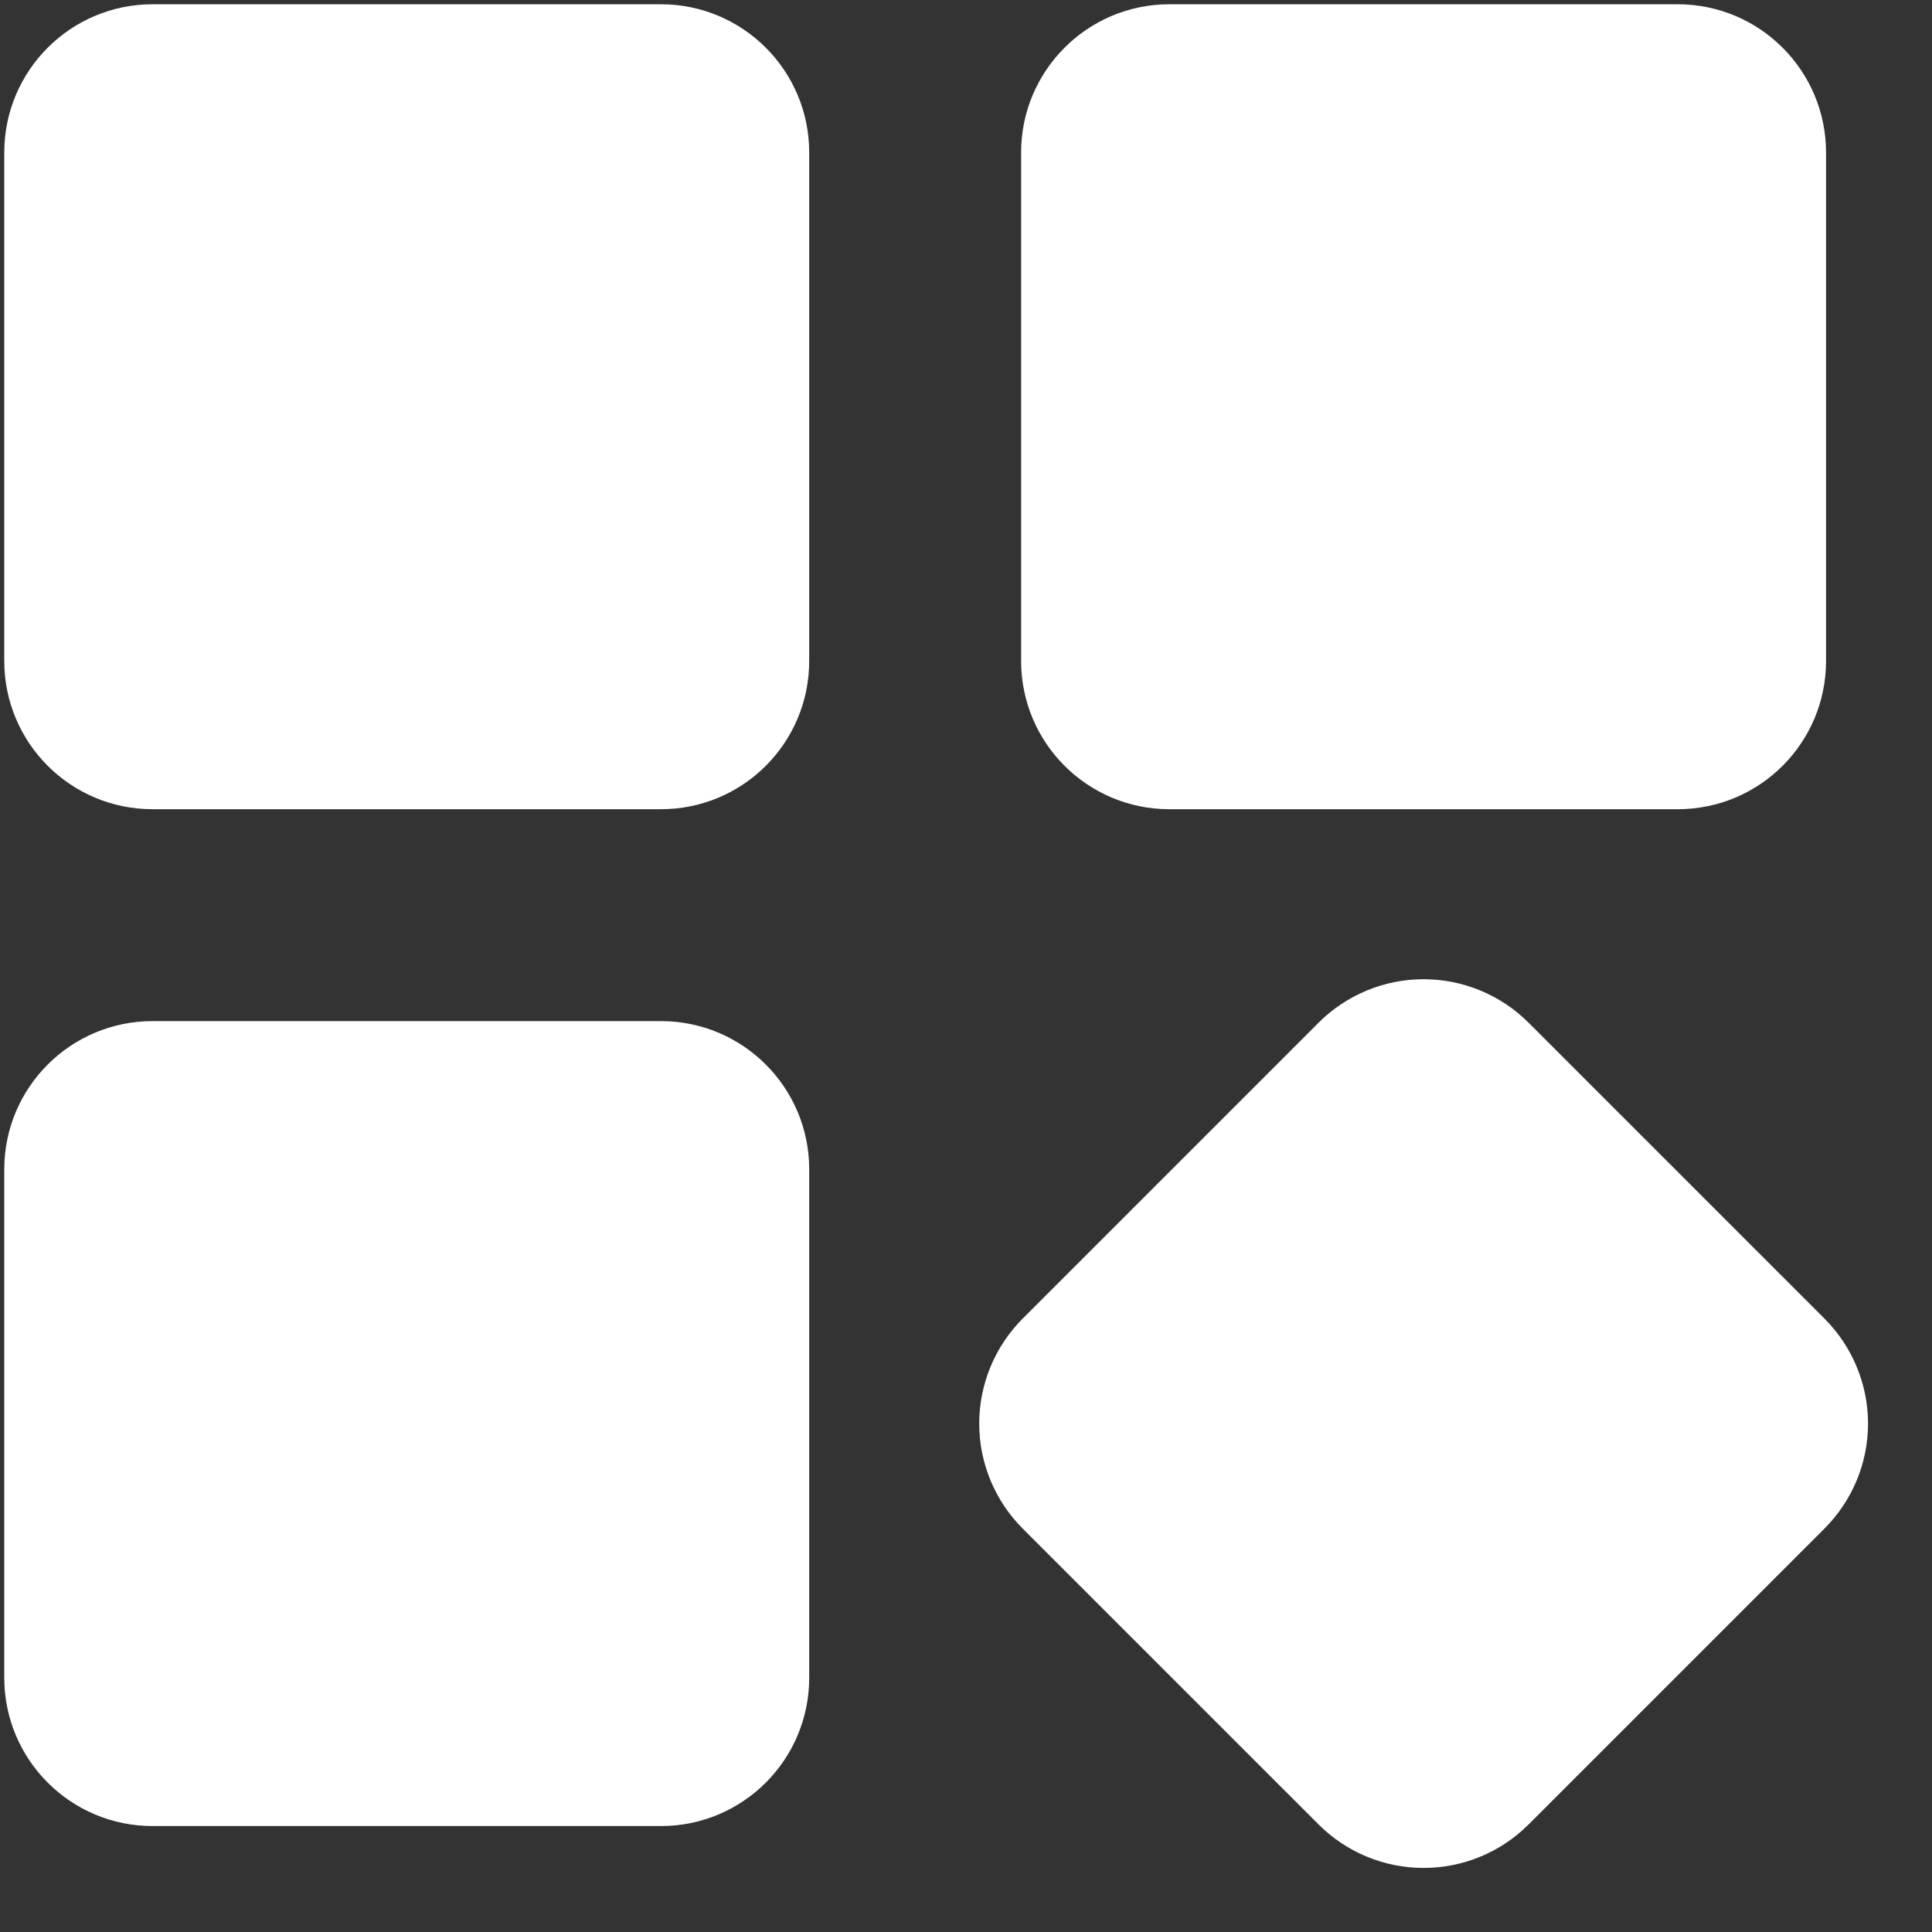
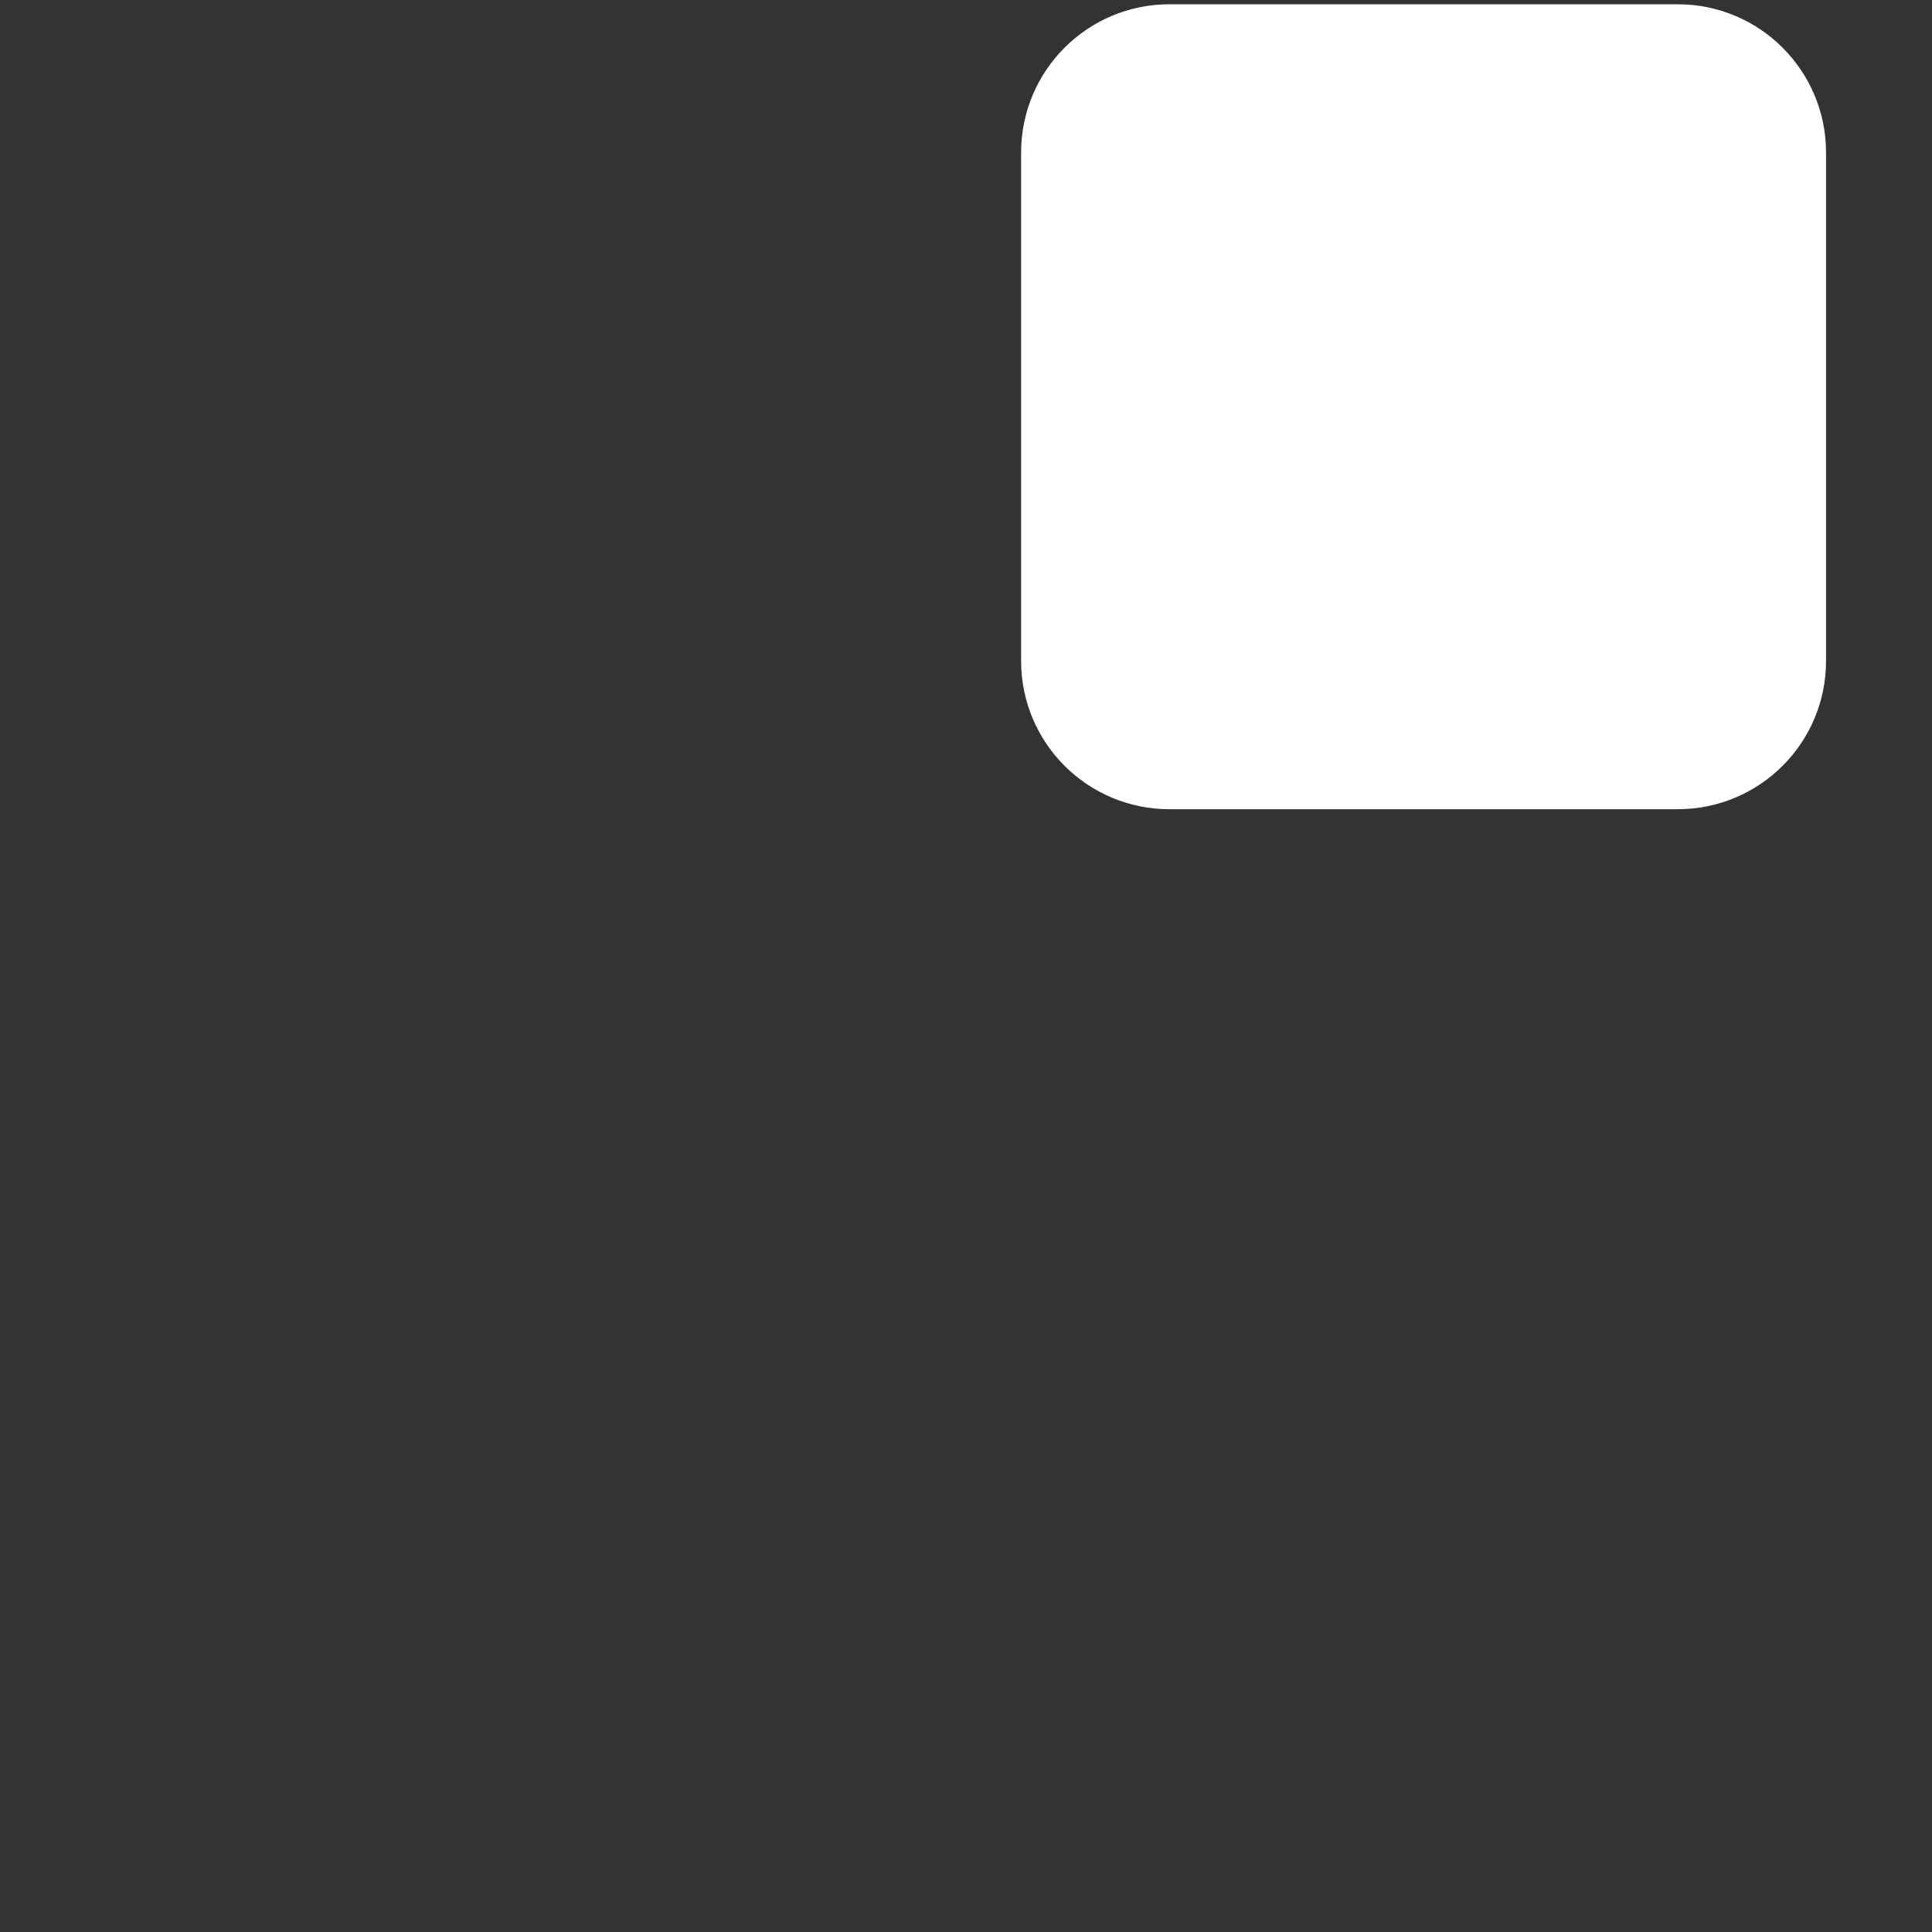
<svg xmlns="http://www.w3.org/2000/svg" width="19" height="19" viewBox="0 0 19 19" fill="none">
  <rect x="0" y="0" width="19" height="19" fill="#333333" stroke="none" />
  <path d="M16.5 0.042H11.5C10.695 0.042 10.042 0.695 10.042 1.5V6.5C10.042 7.306 10.695 7.958 11.5 7.958H16.5C17.305 7.958 17.958 7.306 17.958 6.5V1.5C17.958 0.695 17.305 0.042 16.5 0.042Z" fill="white" />
-   <path d="M17.944 12.969L15.031 10.056C14.757 9.783 14.386 9.63 14 9.63C13.614 9.63 13.243 9.783 12.969 10.056L10.056 12.969C9.783 13.243 9.63 13.614 9.63 14C9.63 14.386 9.783 14.757 10.056 15.031L12.969 17.944C13.243 18.217 13.614 18.37 14 18.37C14.387 18.37 14.757 18.217 15.031 17.944L17.944 15.031C18.217 14.757 18.371 14.387 18.371 14C18.371 13.614 18.217 13.243 17.944 12.969Z" fill="white" />
-   <path d="M6.5 0.042H1.5C0.695 0.042 0.042 0.695 0.042 1.5V6.5C0.042 7.306 0.695 7.958 1.5 7.958H6.5C7.306 7.958 7.958 7.306 7.958 6.5V1.5C7.958 0.695 7.306 0.042 6.5 0.042Z" fill="white" />
-   <path d="M6.5 10.042H1.5C0.695 10.042 0.042 10.695 0.042 11.5V16.5C0.042 17.305 0.695 17.958 1.5 17.958H6.5C7.306 17.958 7.958 17.305 7.958 16.5V11.5C7.958 10.695 7.306 10.042 6.5 10.042Z" fill="white" />
</svg>